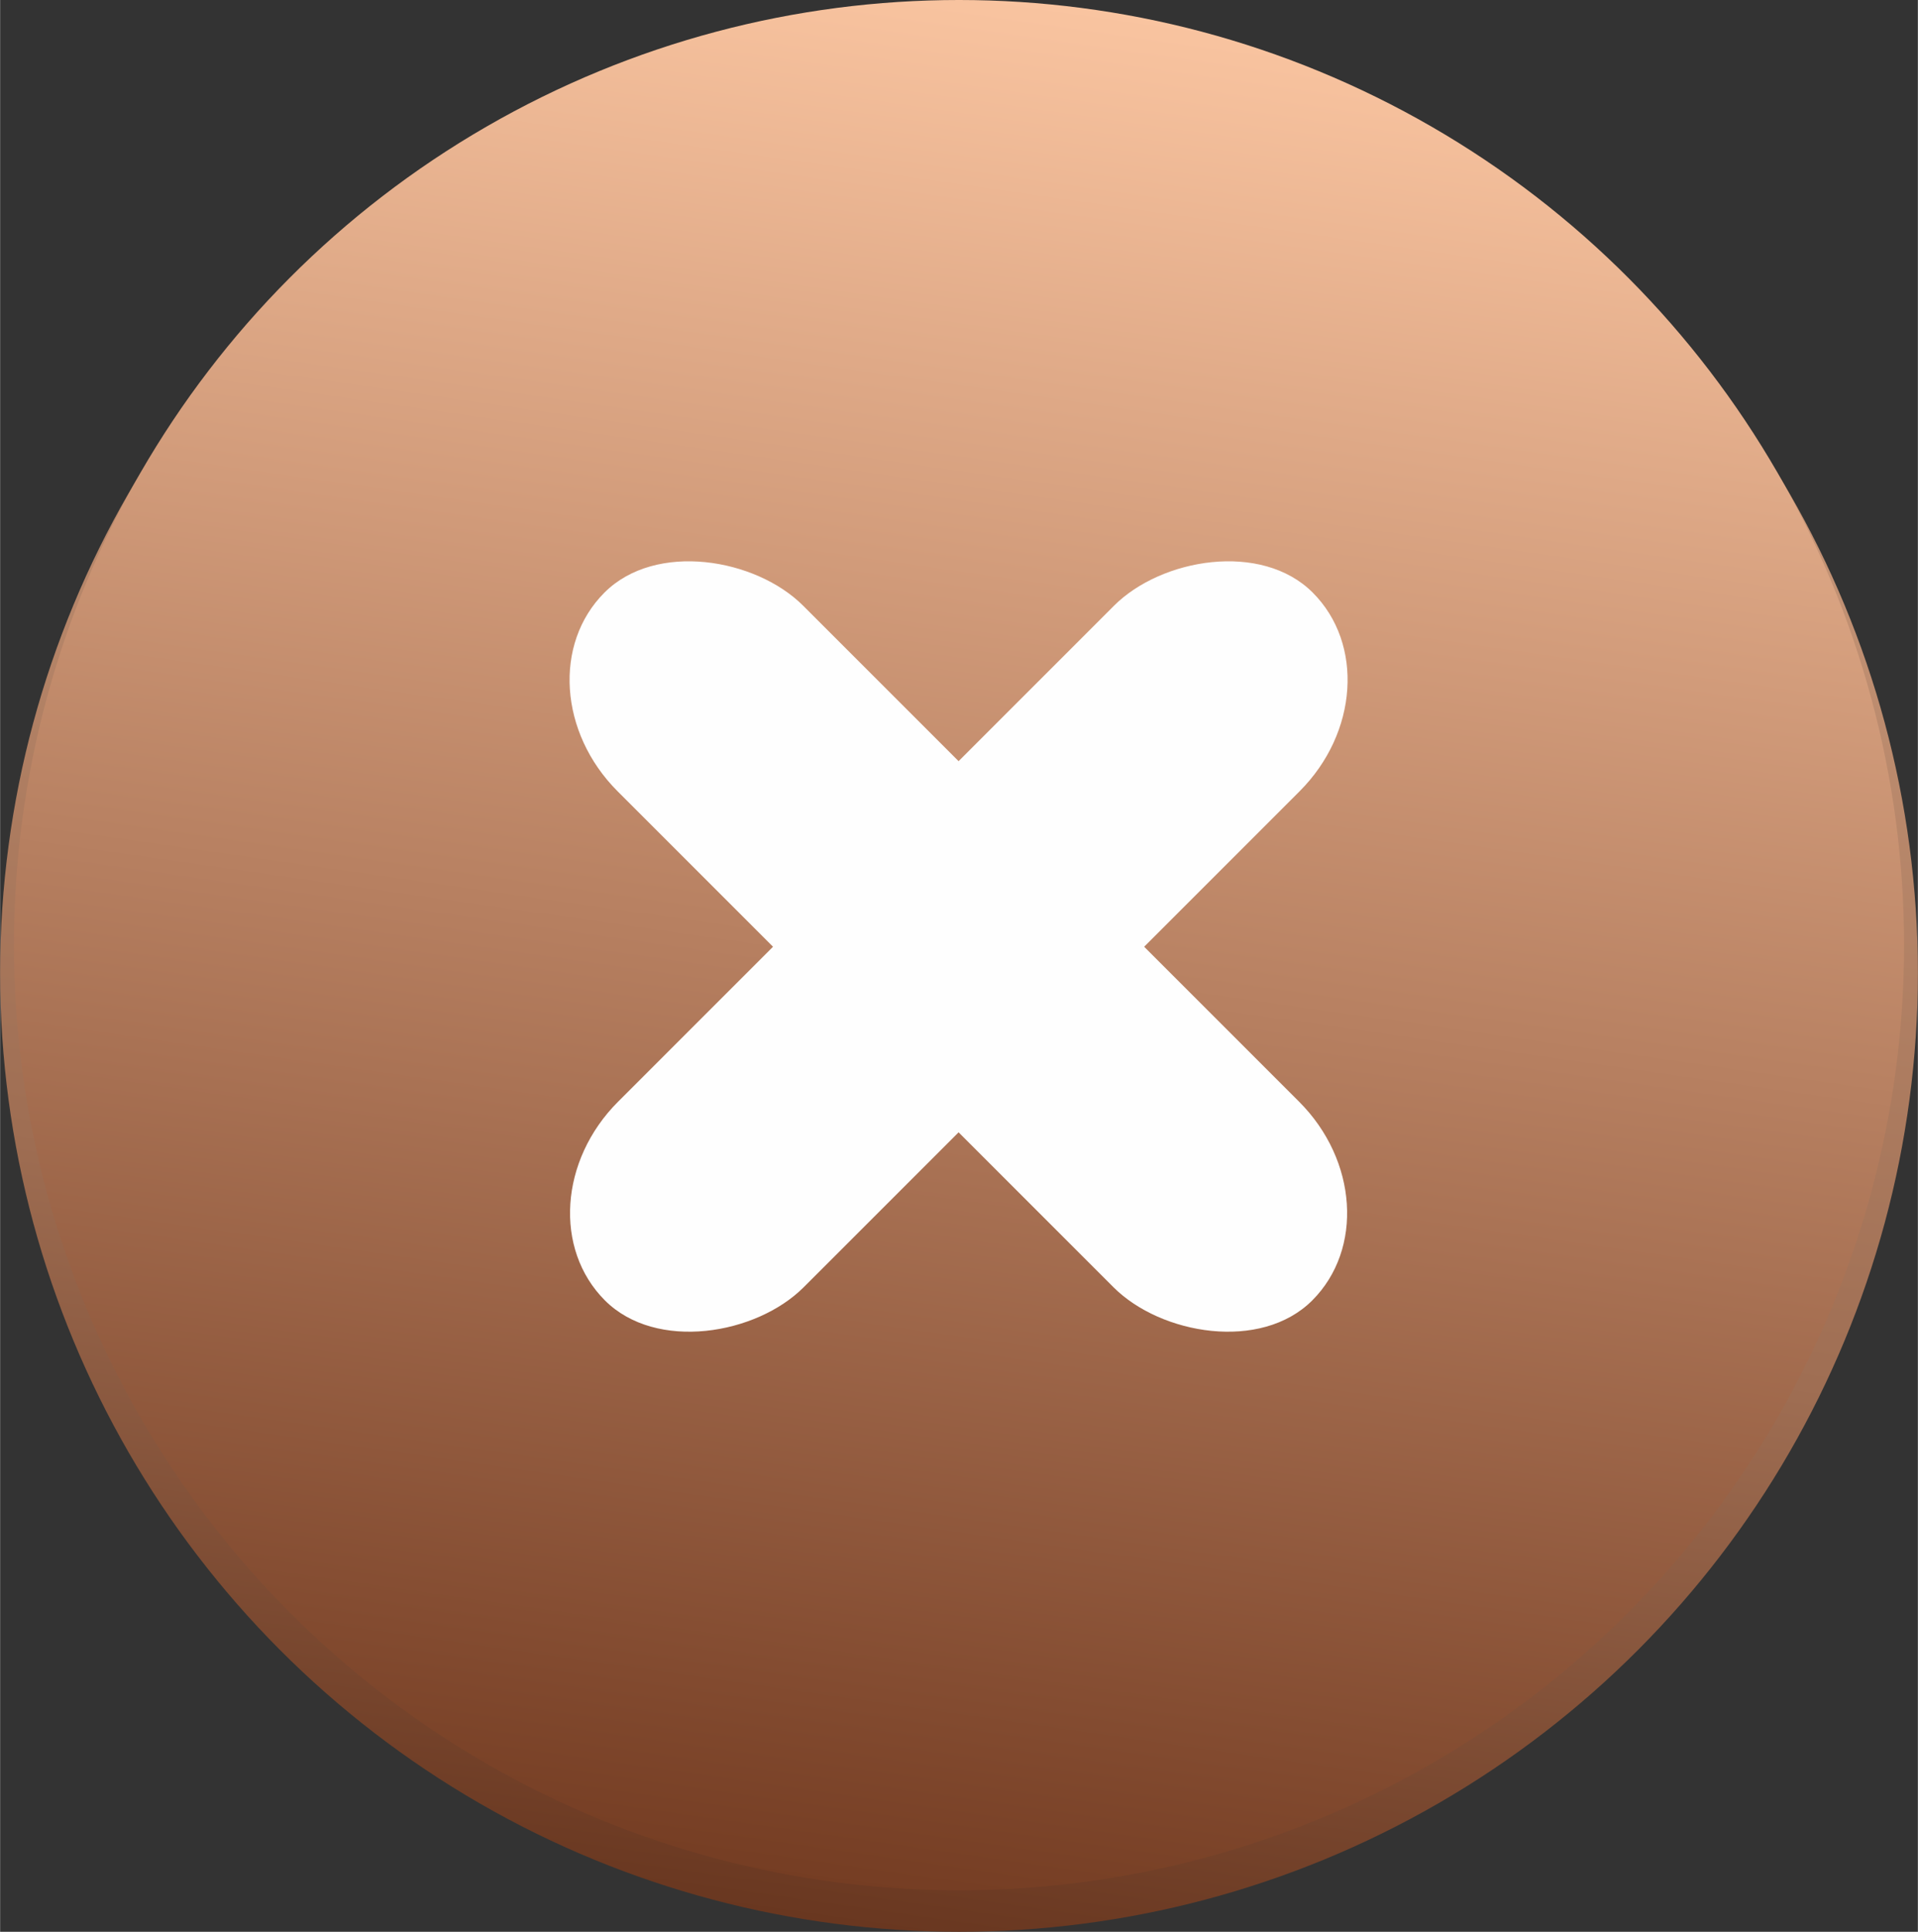
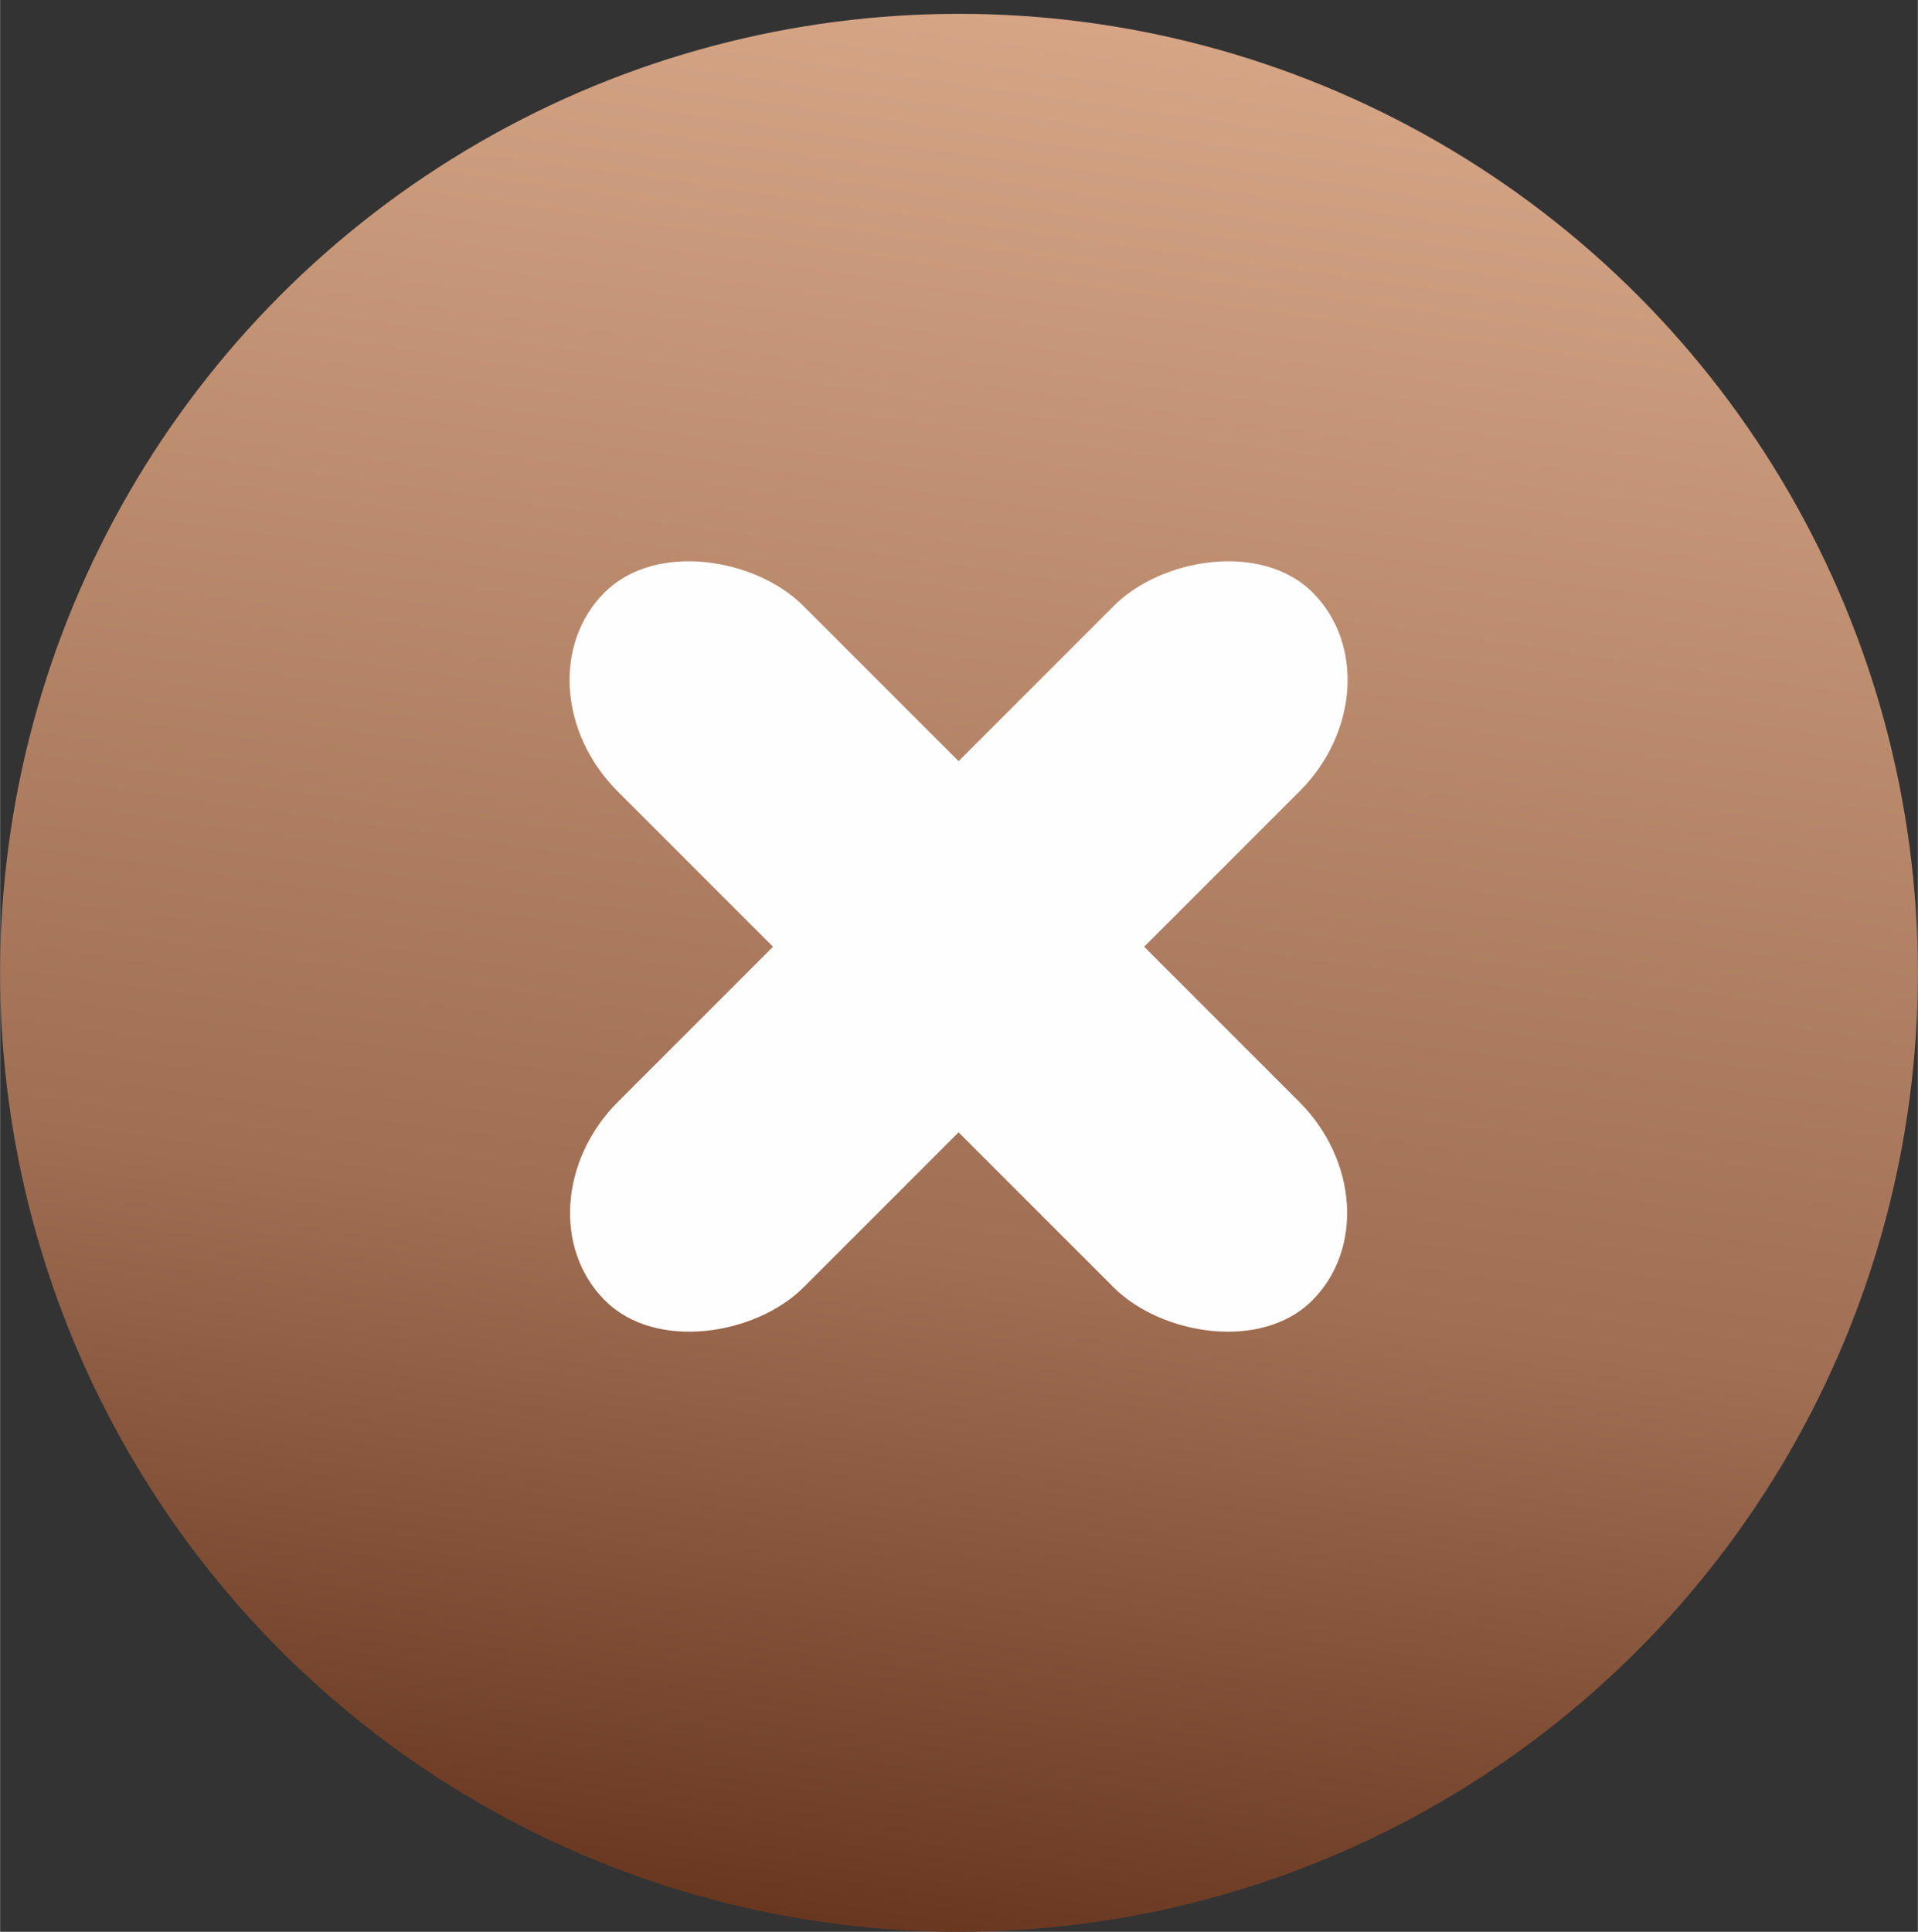
<svg xmlns="http://www.w3.org/2000/svg" xml:space="preserve" width="14.111mm" height="14.211mm" style="shape-rendering:geometricPrecision; text-rendering:geometricPrecision; image-rendering:optimizeQuality; fill-rule:evenodd; clip-rule:evenodd" viewBox="0 0 416 419">
  <rect x="0" y="0" width="416" height="419" fill="#333333" stroke="none" />
  <defs>
    <style type="text/css">  .fil2 {fill:#FEFEFE} .fil1 {fill:url(#id0)} .fil0 {fill:url(#id1)}  </style>
    <linearGradient id="id0" gradientUnits="userSpaceOnUse" x1="178.876" y1="408.559" x2="236.944" y2="2.063">
      <stop offset="0" style="stop-opacity:1; stop-color:#753D23" />
      <stop offset="0.49" style="stop-opacity:1; stop-color:#B78061" />
      <stop offset="1" style="stop-opacity:1; stop-color:#F9C4A0" />
    </linearGradient>
    <linearGradient id="id1" gradientUnits="userSpaceOnUse" x1="178.507" y1="416.677" x2="237.312" y2="5.036">
      <stop offset="0" style="stop-opacity:1; stop-color:#693720" />
      <stop offset="0.349" style="stop-opacity:1; stop-color:#9F6E53" />
      <stop offset="1" style="stop-opacity:1; stop-color:#D5A586" />
    </linearGradient>
  </defs>
  <g id="Слой_x0020_1">
    <circle class="fil0" cx="208" cy="211" r="208" />
-     <circle class="fil1" cx="208" cy="205" r="205" />
    <g id="_2067878476224">
      <rect class="fil2" transform="matrix(0.484 -0.484 0.547 0.547 110.968 148.656)" width="83.166" height="280.676" rx="42" ry="42" />
      <rect class="fil2" transform="matrix(-0.484 -0.484 -0.547 0.547 304.852 148.656)" width="83.166" height="280.676" rx="42" ry="42" />
    </g>
  </g>
</svg>